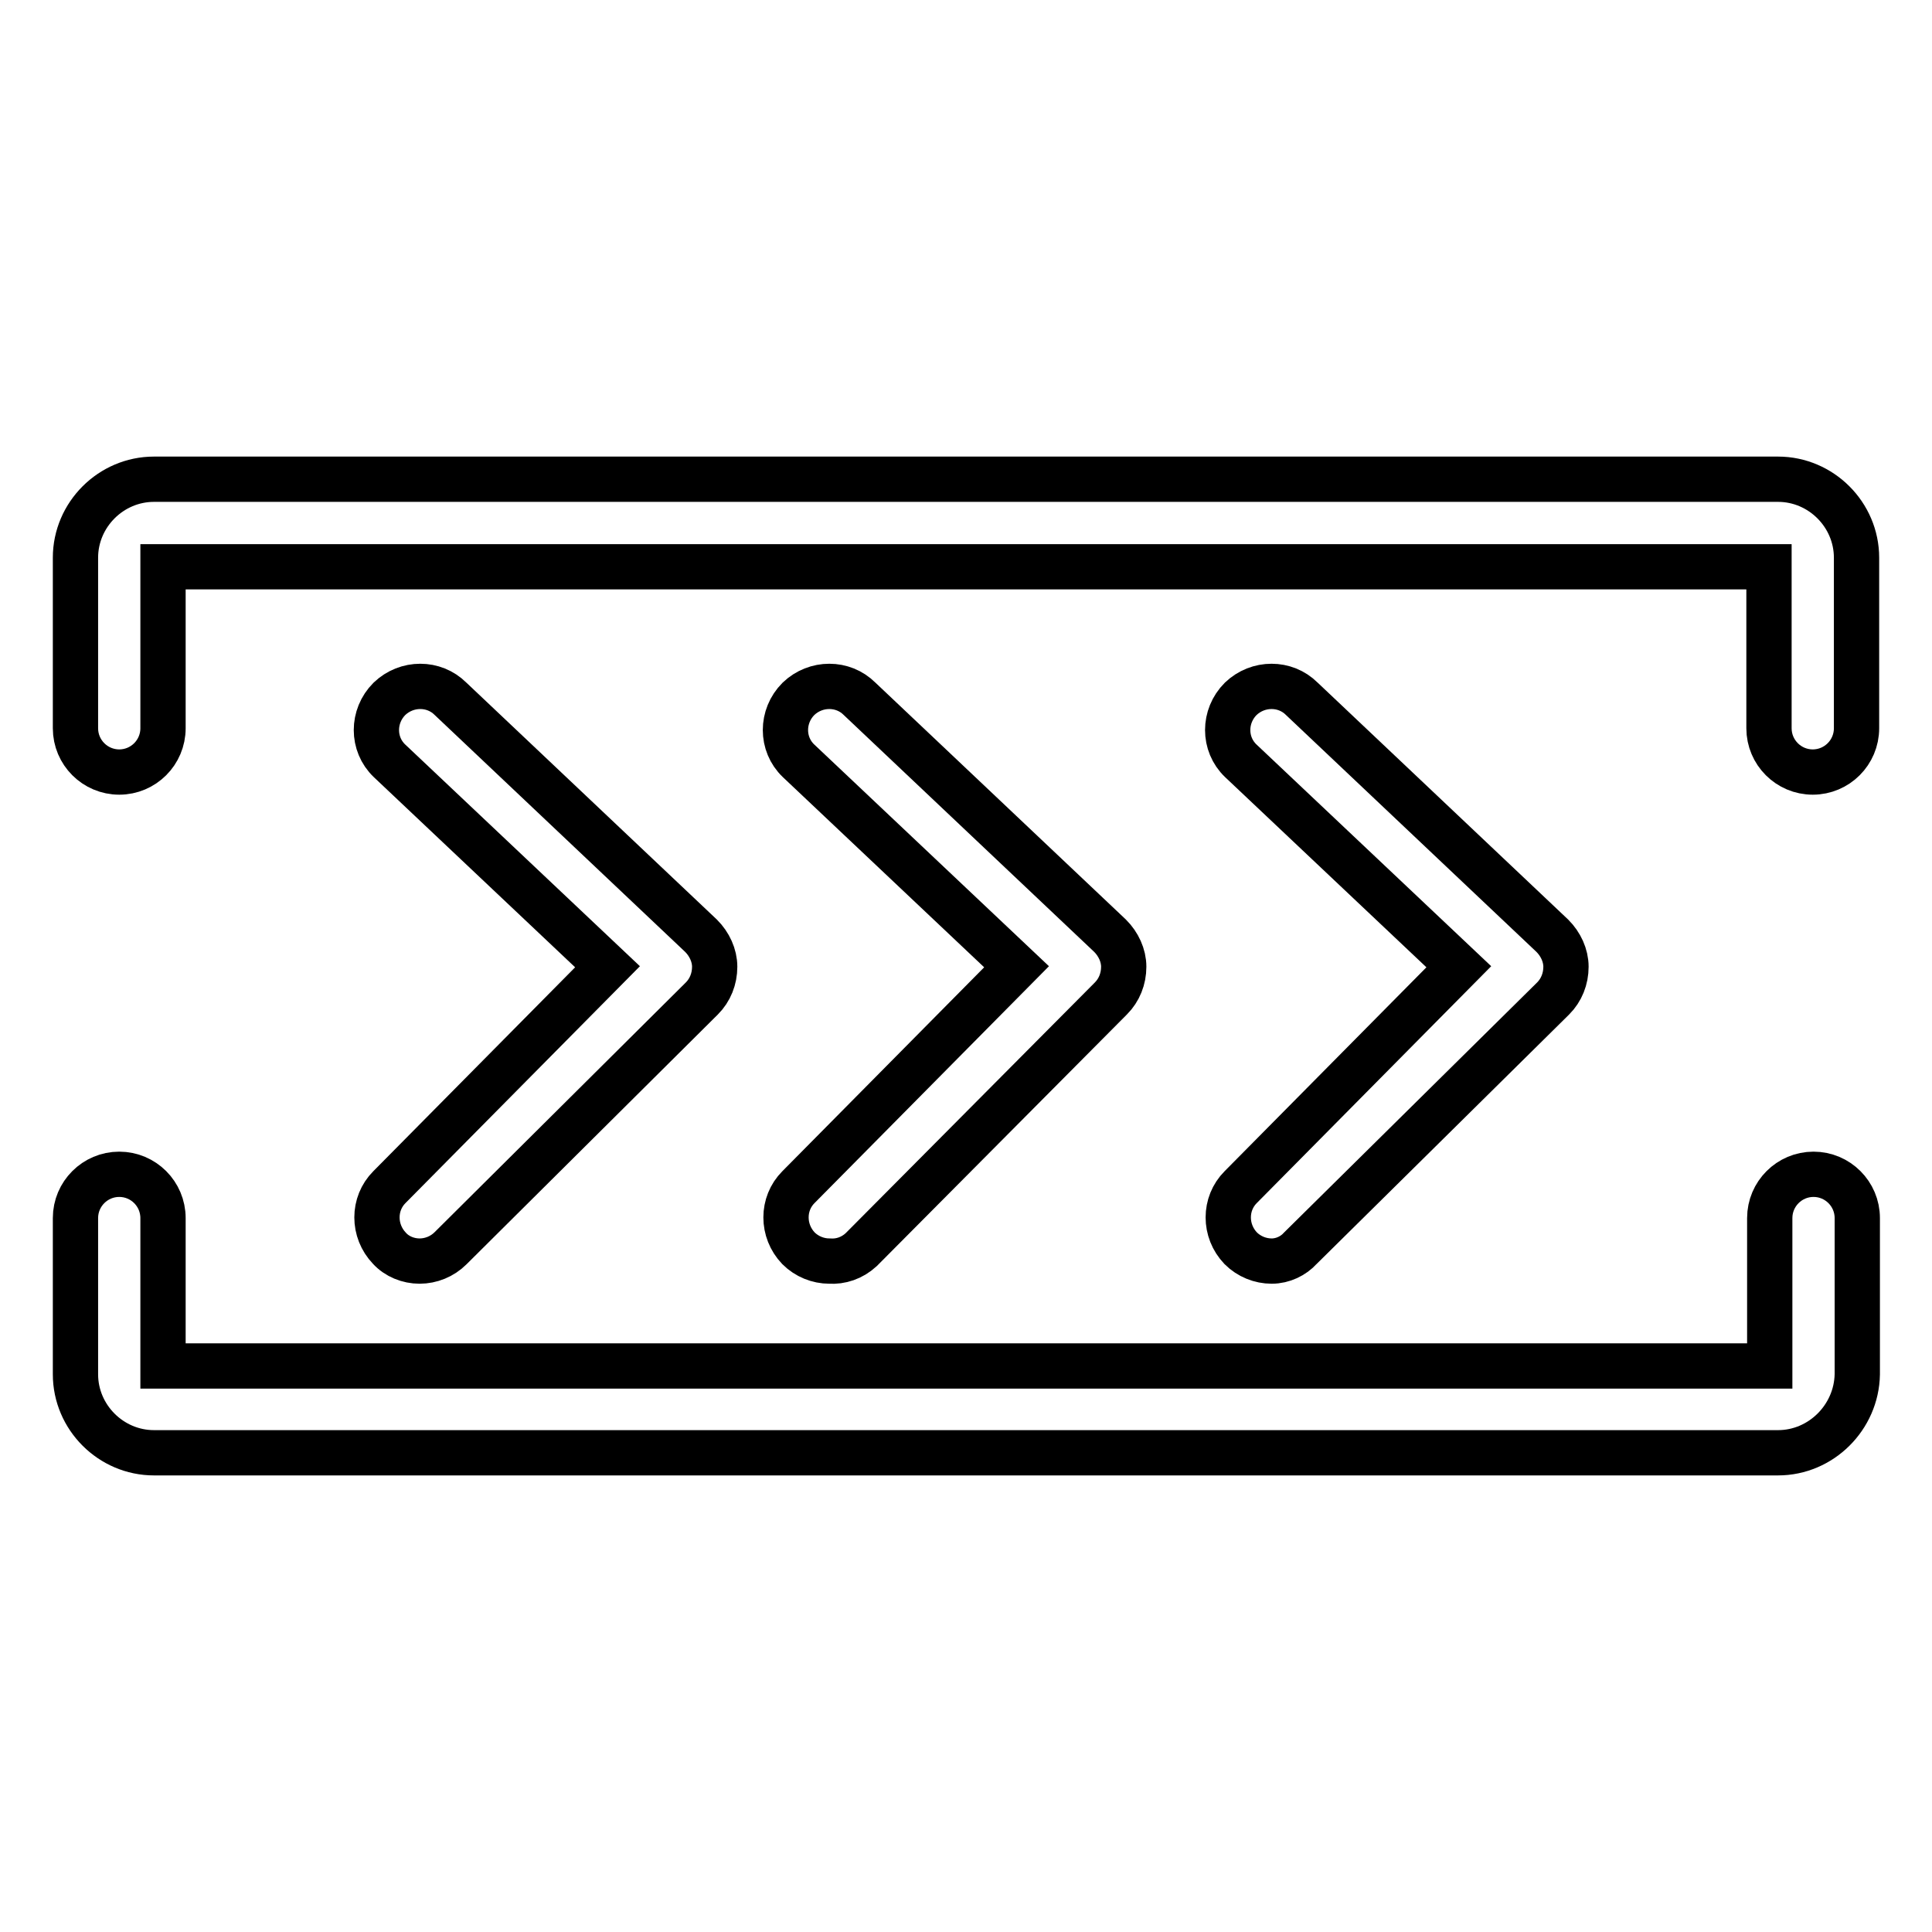
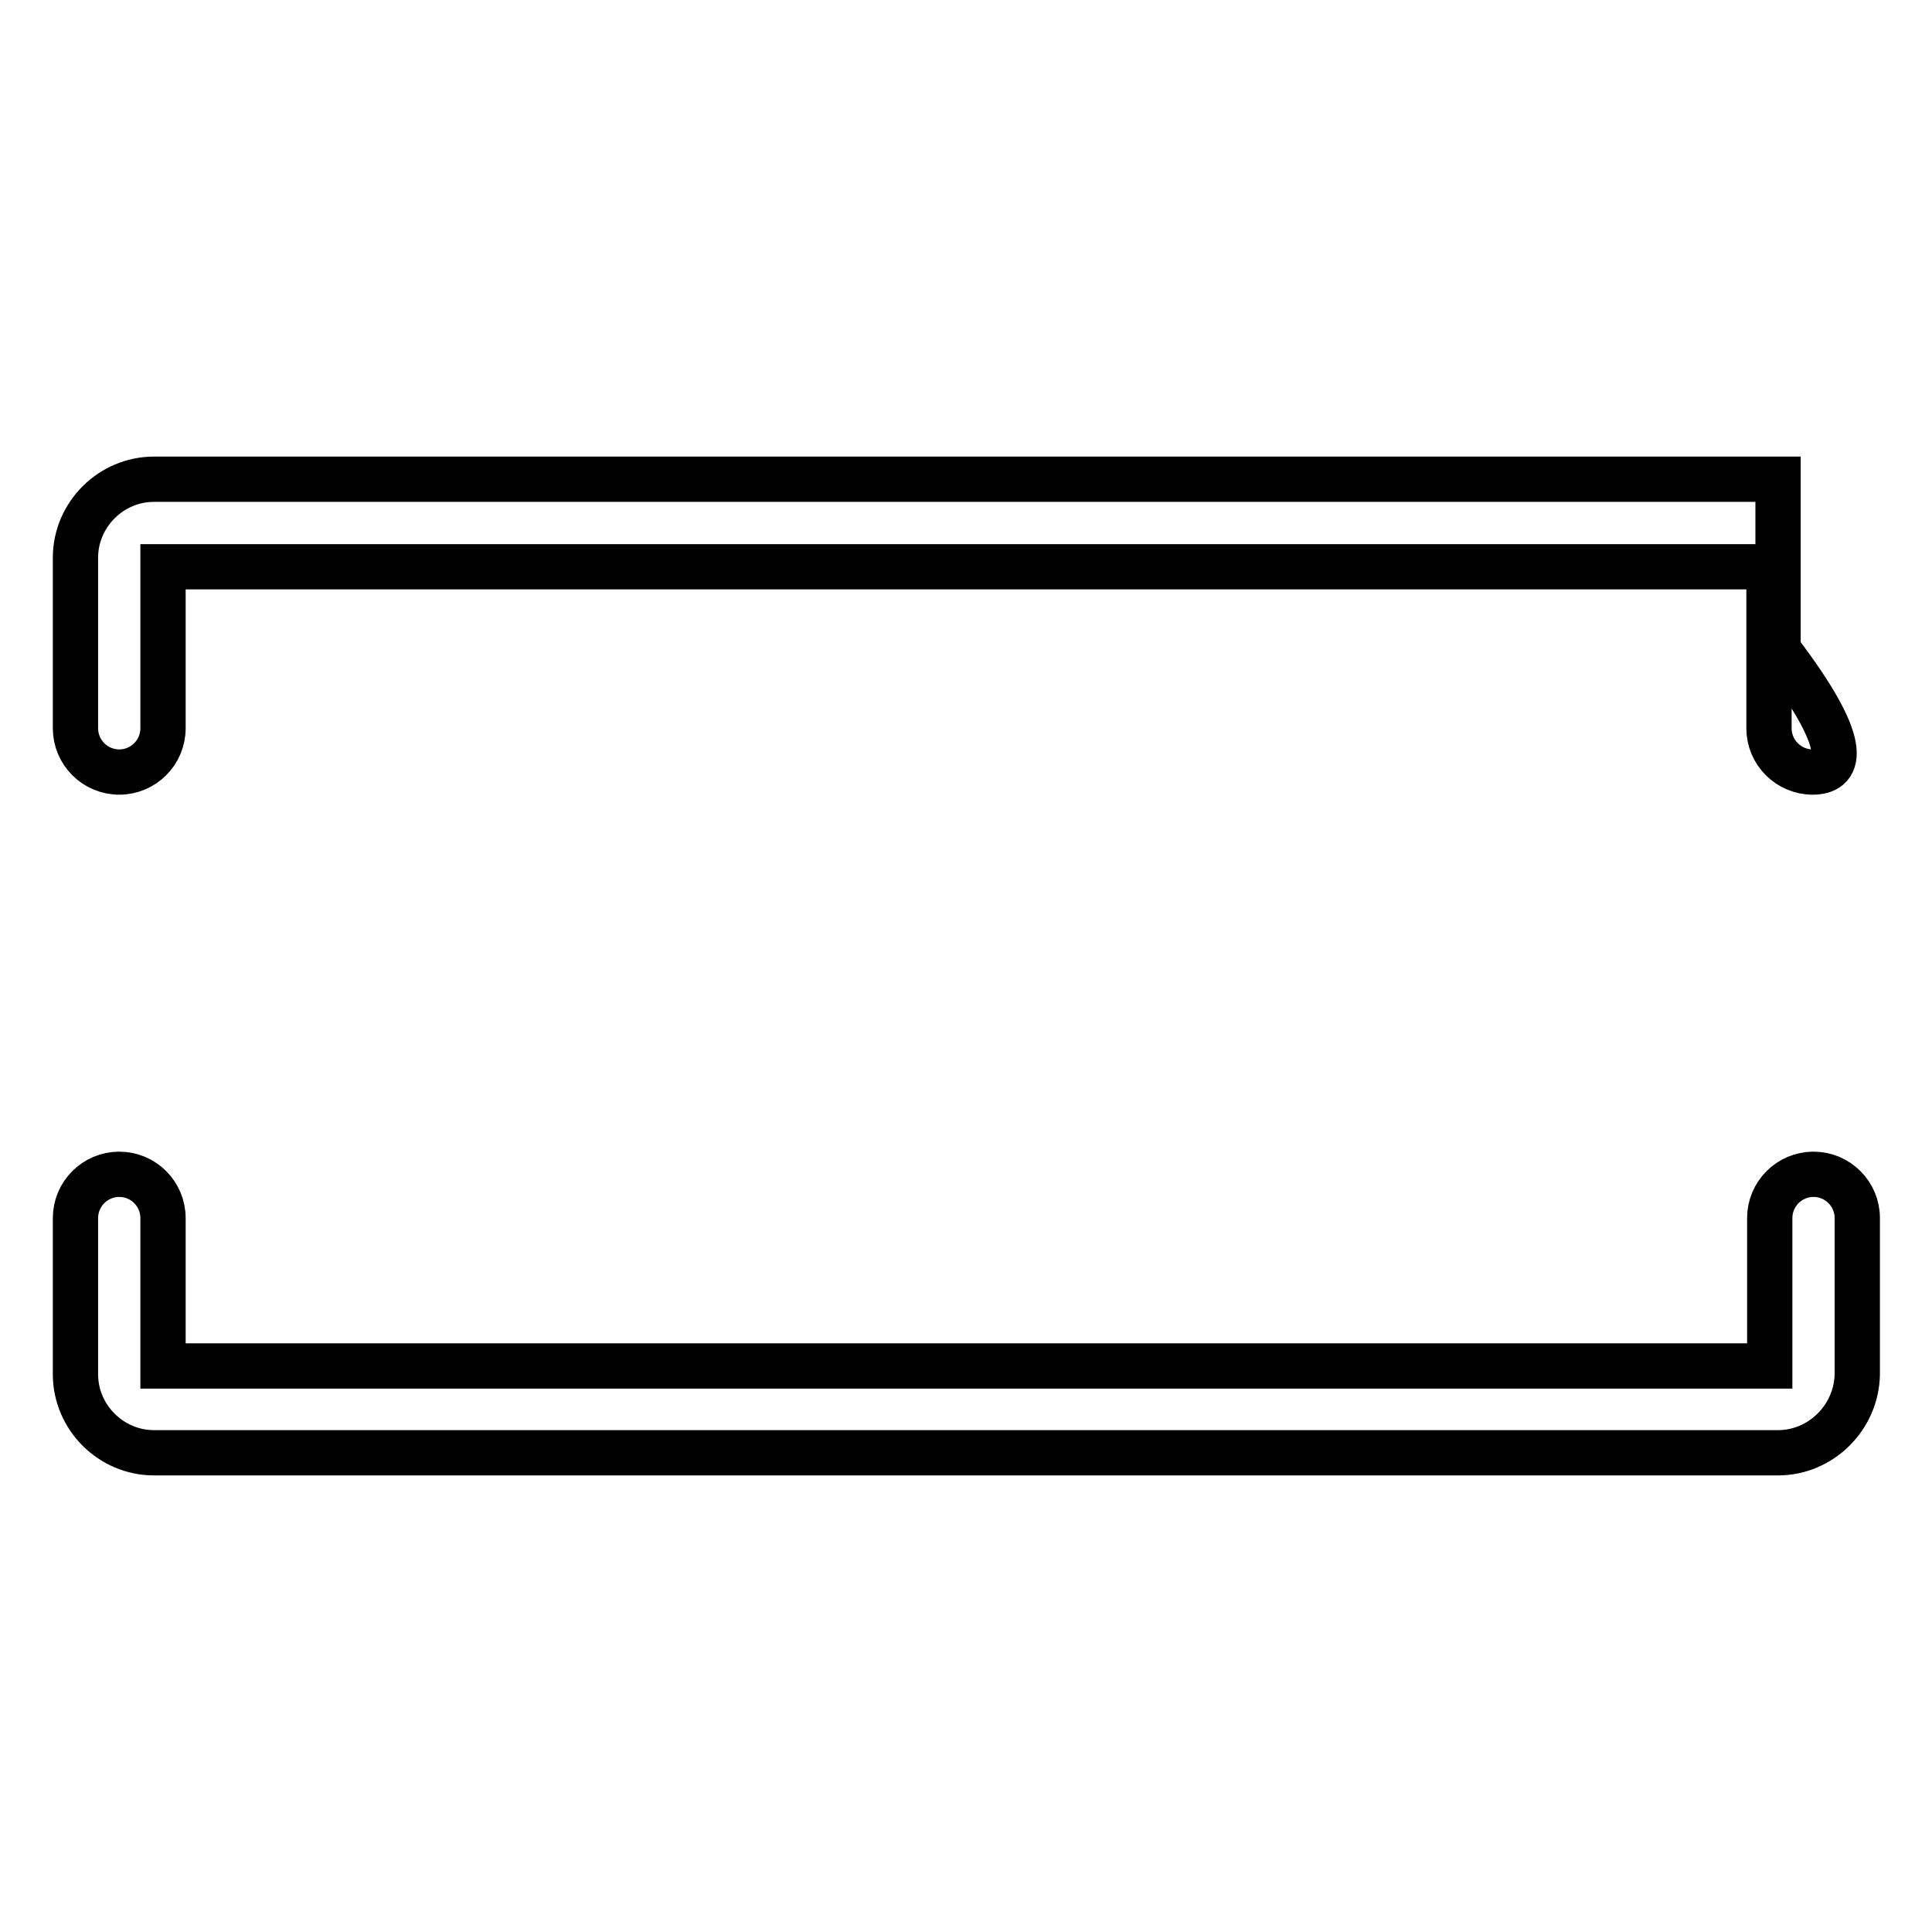
<svg xmlns="http://www.w3.org/2000/svg" version="1.1" x="0px" y="0px" viewBox="0 0 256 256" enable-background="new 0 0 256 256" xml:space="preserve">
  <g>
-     <path stroke-width="6" fill-opacity="0" stroke="#000000" d="M240.2,102.3c-3.2,0-5.8-2.6-5.8-5.8V75.1H21.6v21.4c0,3.2-2.6,5.8-5.8,5.8S10,99.7,10,96.5l0,0V73.9 c0-5.7,4.7-10.4,10.4-10.4h215.2c5.7,0,10.4,4.7,10.4,10.4v22.6C246,99.7,243.4,102.3,240.2,102.3z M235.6,192.5H20.4 c-5.7,0-10.4-4.7-10.4-10.4v-20.7c0-3.2,2.6-5.8,5.8-5.8s5.8,2.6,5.8,5.8v19.6h212.9v-19.6c0-3.2,2.6-5.8,5.8-5.8s5.8,2.6,5.8,5.8 v20.7C246,187.8,241.3,192.5,235.6,192.5L235.6,192.5z" />
-     <path stroke-width="6" fill-opacity="0" stroke="#000000" d="M55.6,167.1c-1.5,0-3-0.6-4-1.7c-2.2-2.3-2.2-5.9,0-8.1l28.9-29.2l-28.9-27.3c-2.3-2.2-2.3-5.9,0-8.2 c0,0,0,0,0,0c2.3-2.2,5.9-2.2,8.1,0L92.9,124c1.1,1.1,1.8,2.6,1.8,4.1c0,1.6-0.6,3.1-1.7,4.2l-33.3,33.1 C58.6,166.5,57.1,167.1,55.6,167.1z M109.9,167.1c-1.5,0-3-0.6-4.1-1.7c-2.2-2.3-2.2-5.9,0-8.1l28.9-29.2l-28.9-27.3 c-2.3-2.2-2.3-5.9,0-8.2c0,0,0,0,0,0c2.3-2.2,5.9-2.2,8.1,0l33.2,31.4c1.1,1.1,1.8,2.6,1.8,4.1c0,1.6-0.6,3.1-1.7,4.2l-33.1,33.3 C112.9,166.7,111.4,167.2,109.9,167.1L109.9,167.1z M168.5,167.1c-1.5,0-3-0.6-4.1-1.7c-2.2-2.3-2.2-5.9,0-8.1l28.9-29.2 l-28.9-27.3c-2.3-2.2-2.3-5.9,0-8.2c0,0,0,0,0,0c2.3-2.2,5.9-2.2,8.1,0l33.2,31.4c1.1,1.1,1.8,2.6,1.8,4.1c0,1.6-0.6,3.1-1.7,4.2 l-33.5,33.1C171.4,166.4,170,167.1,168.5,167.1z" />
+     <path stroke-width="6" fill-opacity="0" stroke="#000000" d="M240.2,102.3c-3.2,0-5.8-2.6-5.8-5.8V75.1H21.6v21.4c0,3.2-2.6,5.8-5.8,5.8S10,99.7,10,96.5l0,0V73.9 c0-5.7,4.7-10.4,10.4-10.4h215.2v22.6C246,99.7,243.4,102.3,240.2,102.3z M235.6,192.5H20.4 c-5.7,0-10.4-4.7-10.4-10.4v-20.7c0-3.2,2.6-5.8,5.8-5.8s5.8,2.6,5.8,5.8v19.6h212.9v-19.6c0-3.2,2.6-5.8,5.8-5.8s5.8,2.6,5.8,5.8 v20.7C246,187.8,241.3,192.5,235.6,192.5L235.6,192.5z" />
  </g>
</svg>